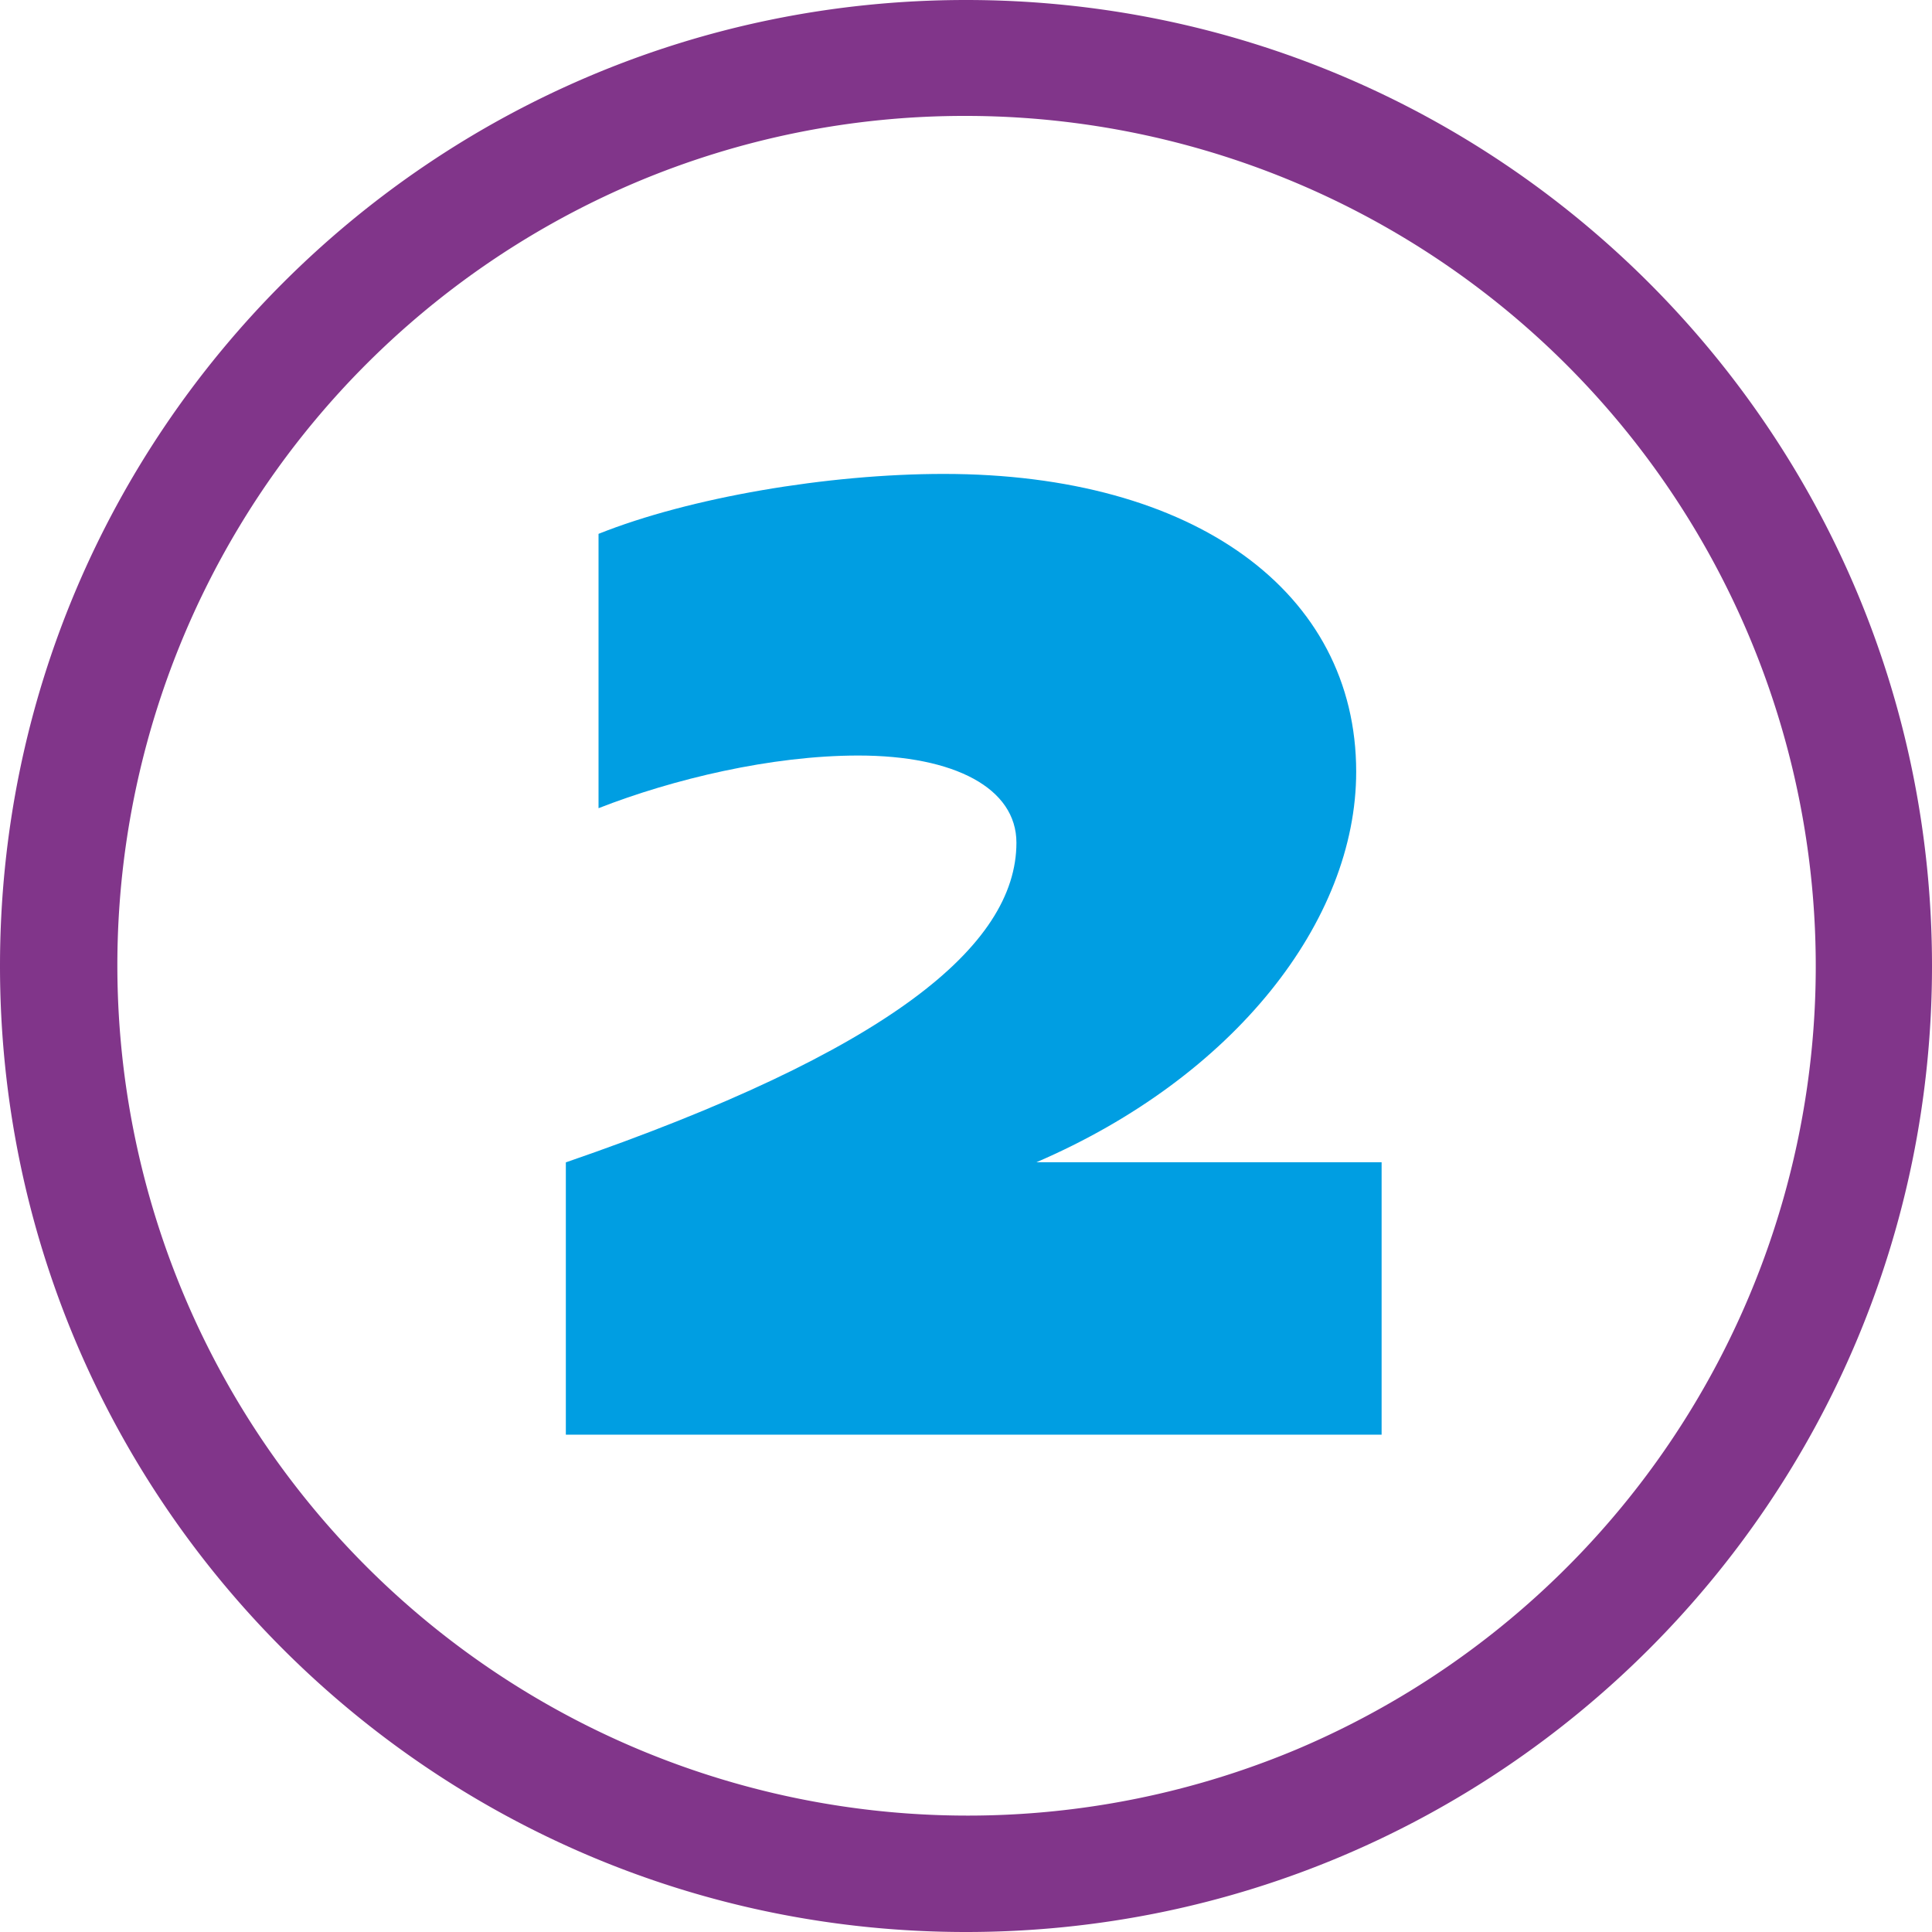
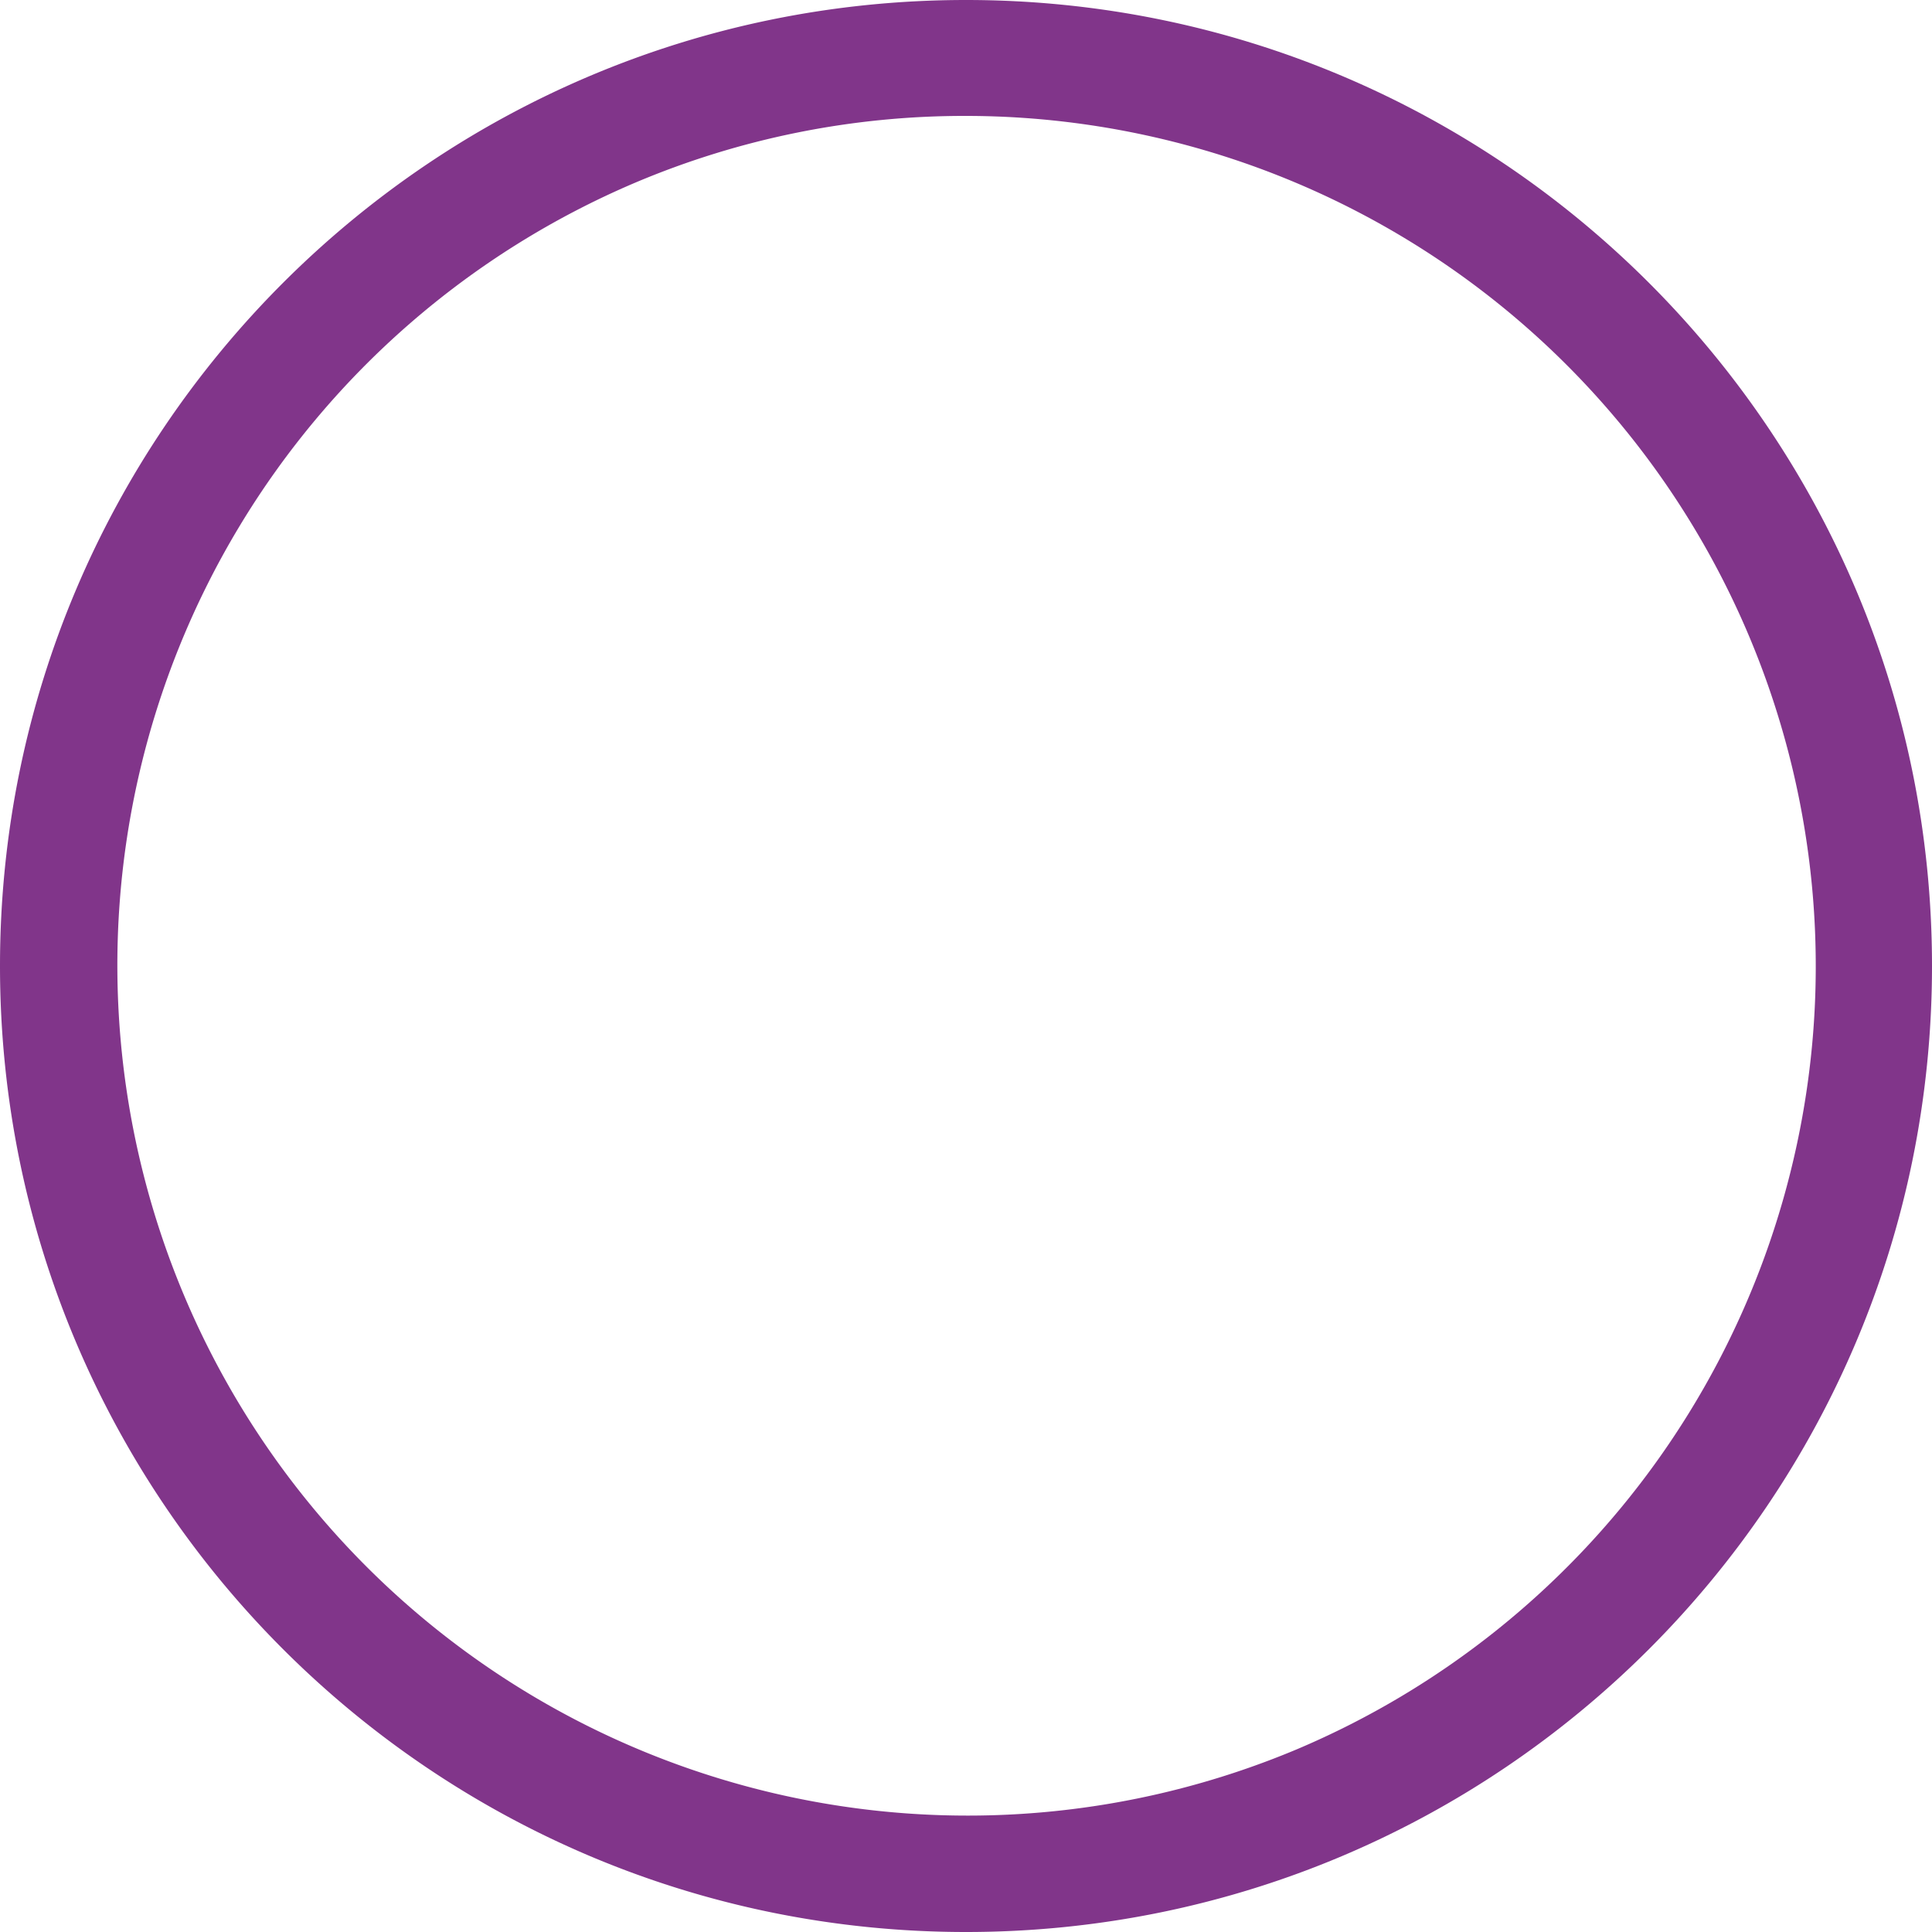
<svg xmlns="http://www.w3.org/2000/svg" id="Layer_1" data-name="Layer 1" viewBox="0 0 500 500">
  <defs>
    <style>.cls-1{fill:#009ee2;}.cls-2{fill:#81358a;}</style>
  </defs>
  <title>topline-numbers</title>
-   <path class="cls-1" d="M146.44,300.82c83.22-28.67,116.61-55.93,116.61-82.73,0-14.1-16-22.56-40.91-22.56-22.57,0-48,6.11-67.24,13.63v-71c23.51-9.4,59.25-15.51,89.34-15.51,64.89,0,106.74,30.55,106.74,77.08,0,38.54-31.5,79-82.76,101.06h89.34v70.5H146.44Z" />
  <path class="cls-2" d="M250,30a220.06,220.06,0,0,1,85.62,422.72A220.06,220.06,0,0,1,164.38,47.28,218.46,218.46,0,0,1,250,30m0-30C111.93,0,0,111.93,0,250S111.93,500,250,500,500,388.07,500,250,388.07,0,250,0Z" />
</svg>